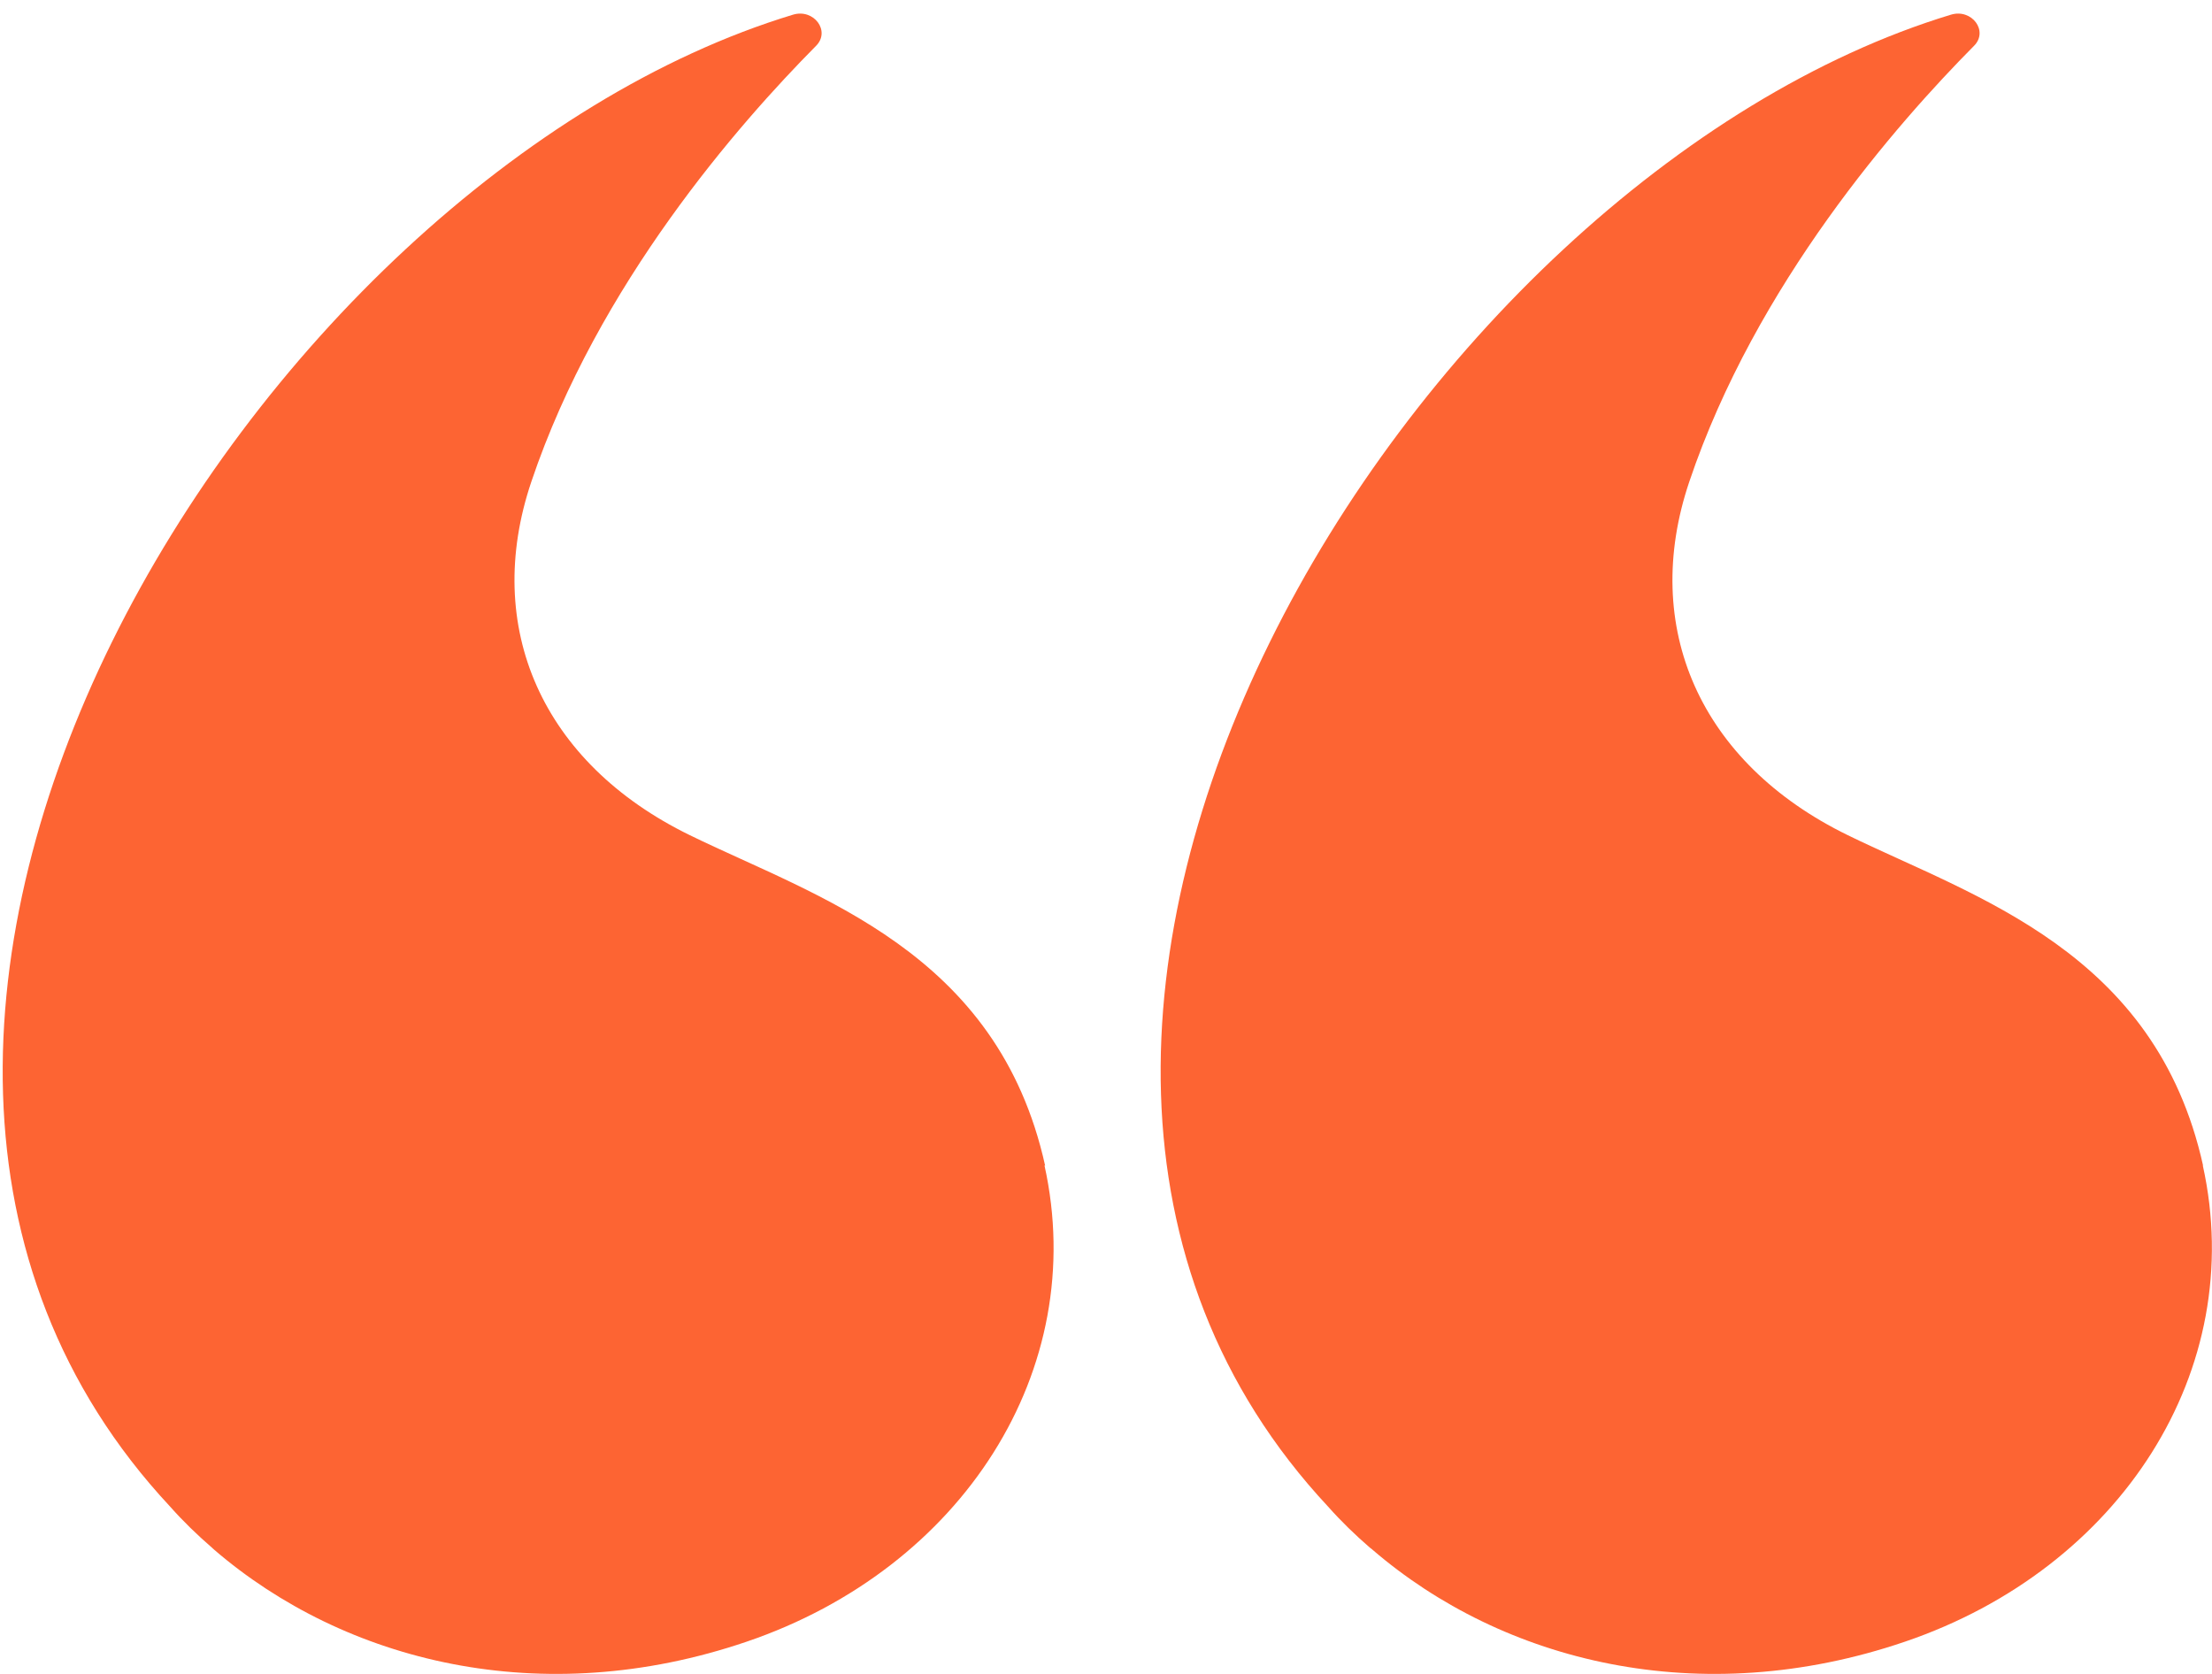
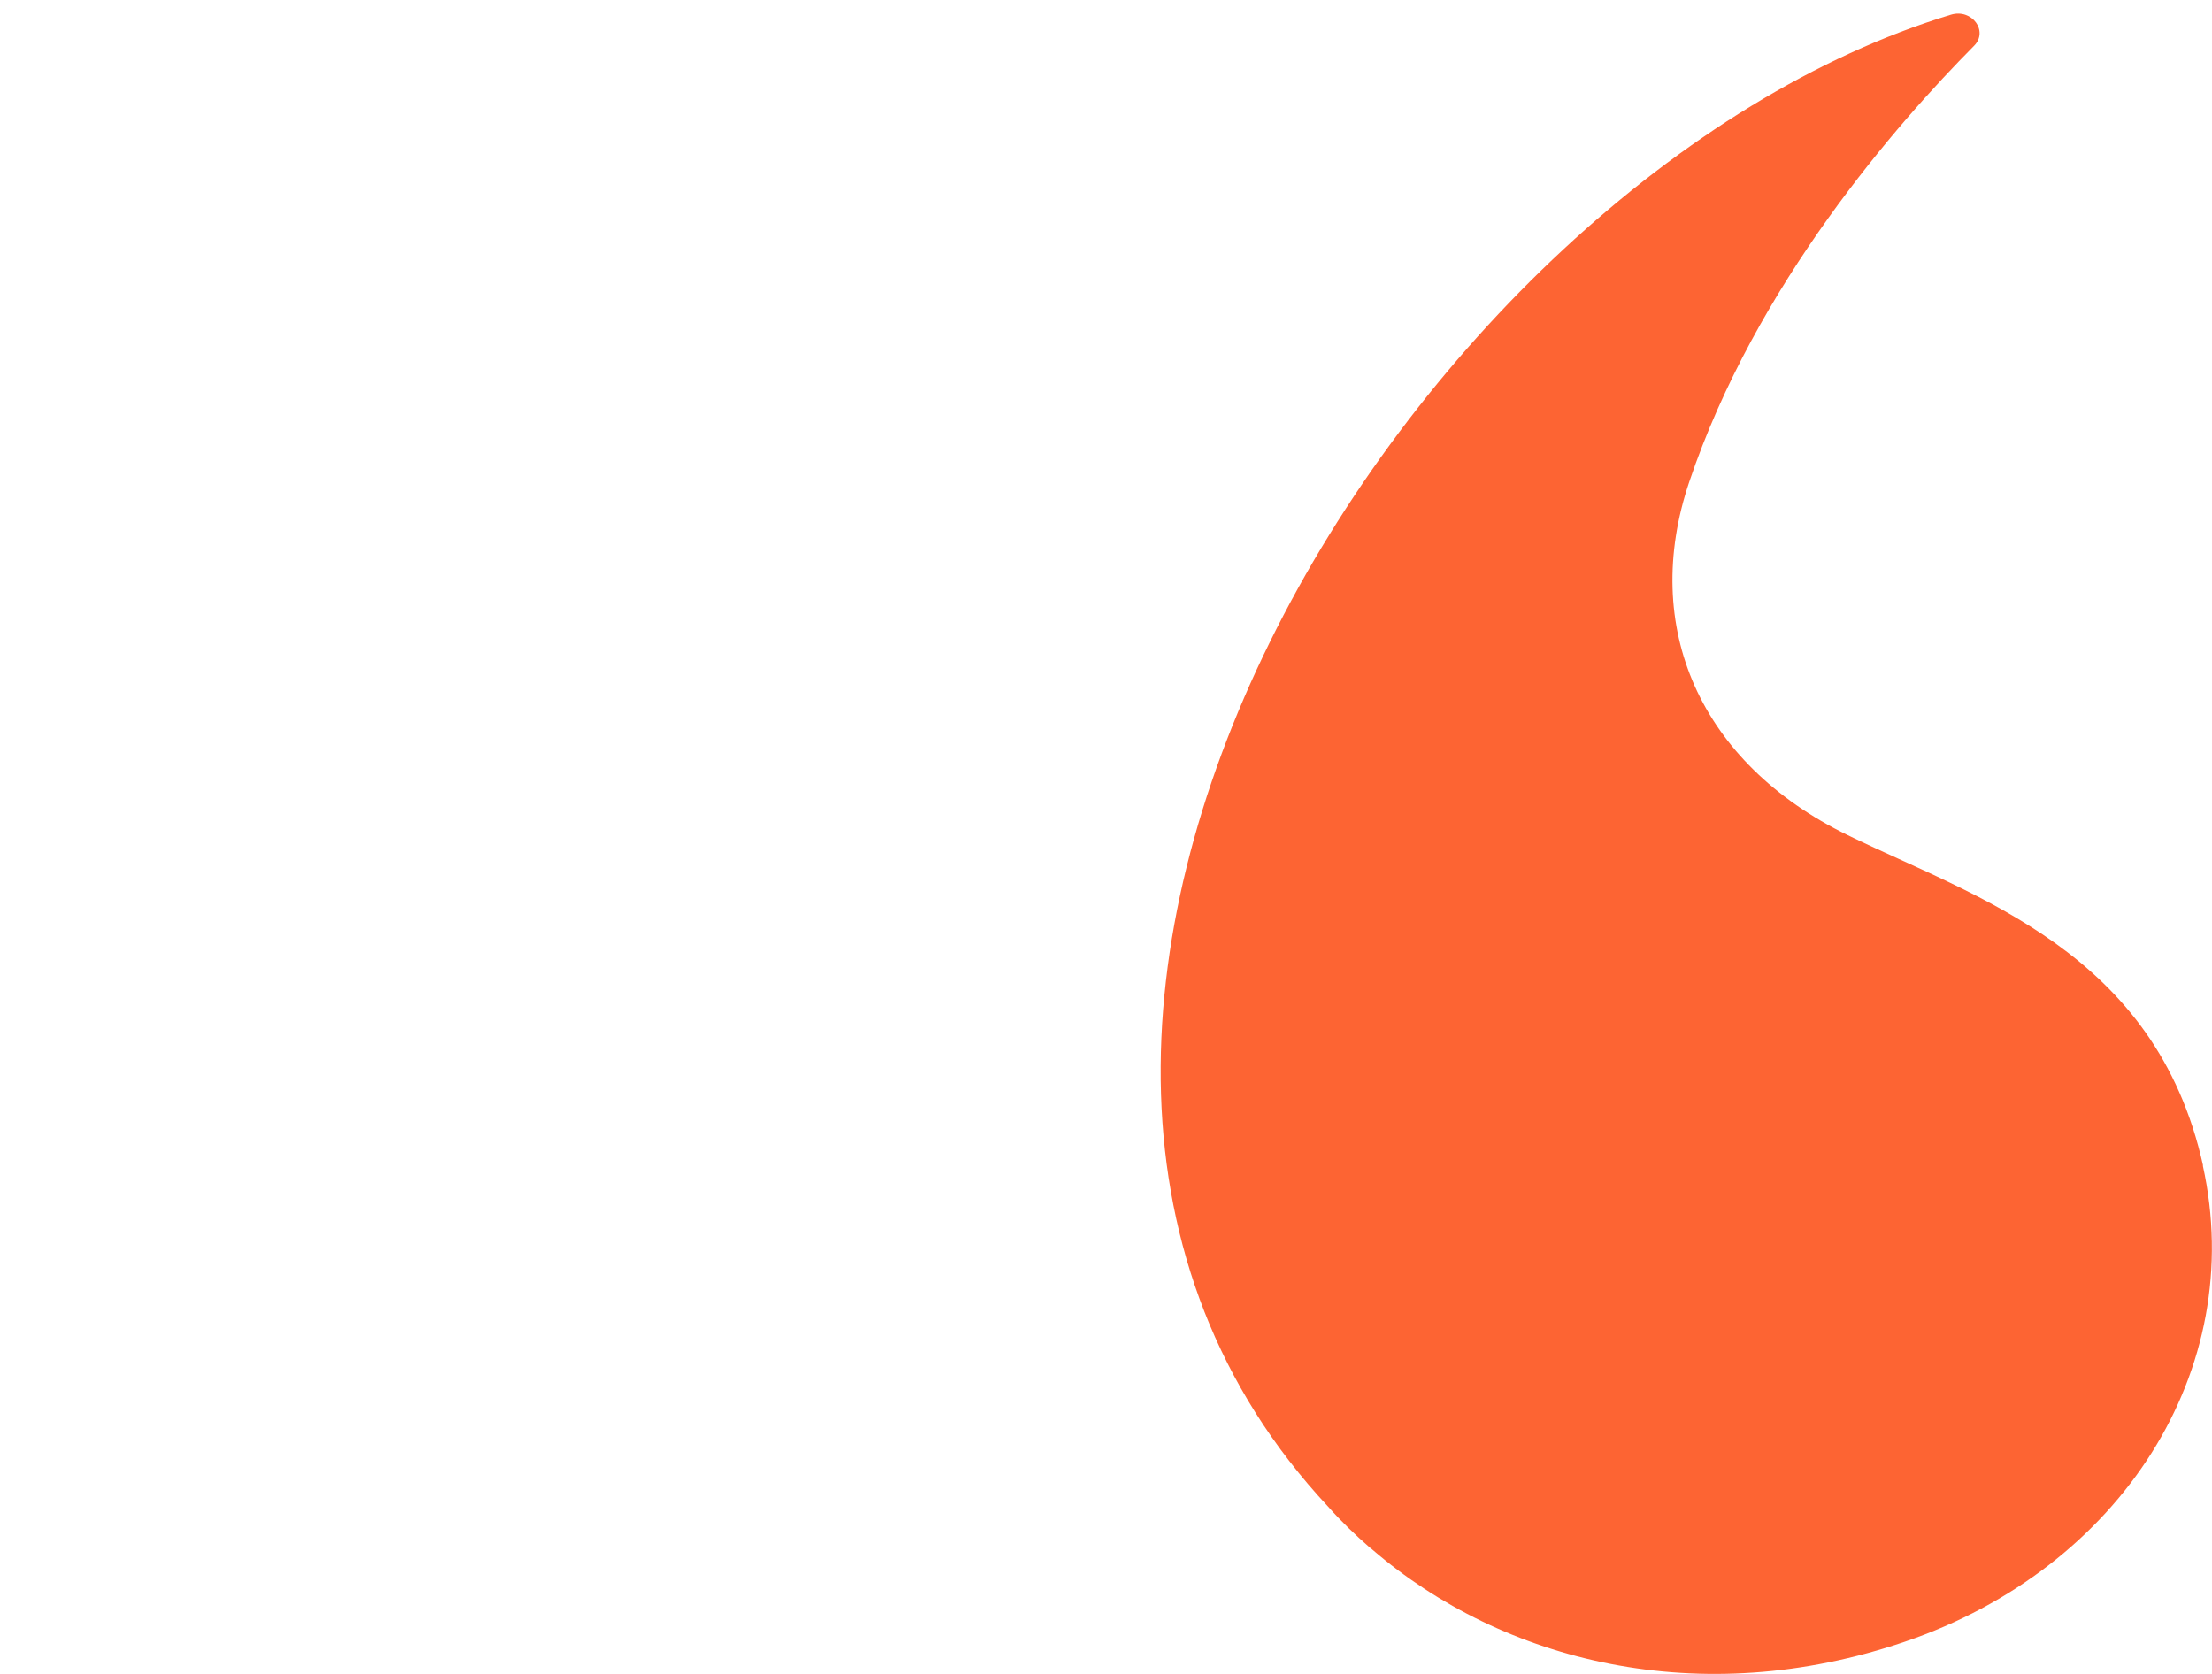
<svg xmlns="http://www.w3.org/2000/svg" width="37" height="28" viewBox="0 0 37 28" fill="none">
-   <path d="M17.471 19.494C18.229 22.915 16.096 26.234 12.489 27.461C9.06 28.629 5.766 27.801 3.583 25.923C3.583 25.923 3.557 25.898 3.546 25.889C3.299 25.675 3.062 25.446 2.847 25.203C-4.634 17.187 4.25 2.981 13.263 0.246C13.613 0.139 13.897 0.519 13.65 0.767C12.366 2.062 10.001 4.753 8.888 8.057C8.066 10.491 9.066 12.763 11.538 13.97C13.661 15.007 16.687 15.907 17.482 19.499L17.471 19.494Z" fill="#FD6433" />
  <path d="M36.846 19.494C37.604 22.915 35.47 26.234 31.864 27.461C28.435 28.629 25.14 27.801 22.958 25.923C22.958 25.923 22.931 25.898 22.915 25.889C22.668 25.675 22.431 25.446 22.216 25.203C14.735 17.187 23.619 2.981 32.632 0.246C32.982 0.139 33.267 0.519 33.019 0.767C31.735 2.062 29.37 4.753 28.257 8.057C27.435 10.491 28.435 12.763 30.907 13.97C33.03 15.007 36.056 15.907 36.851 19.499L36.846 19.494Z" fill="#FD6433" />
</svg>